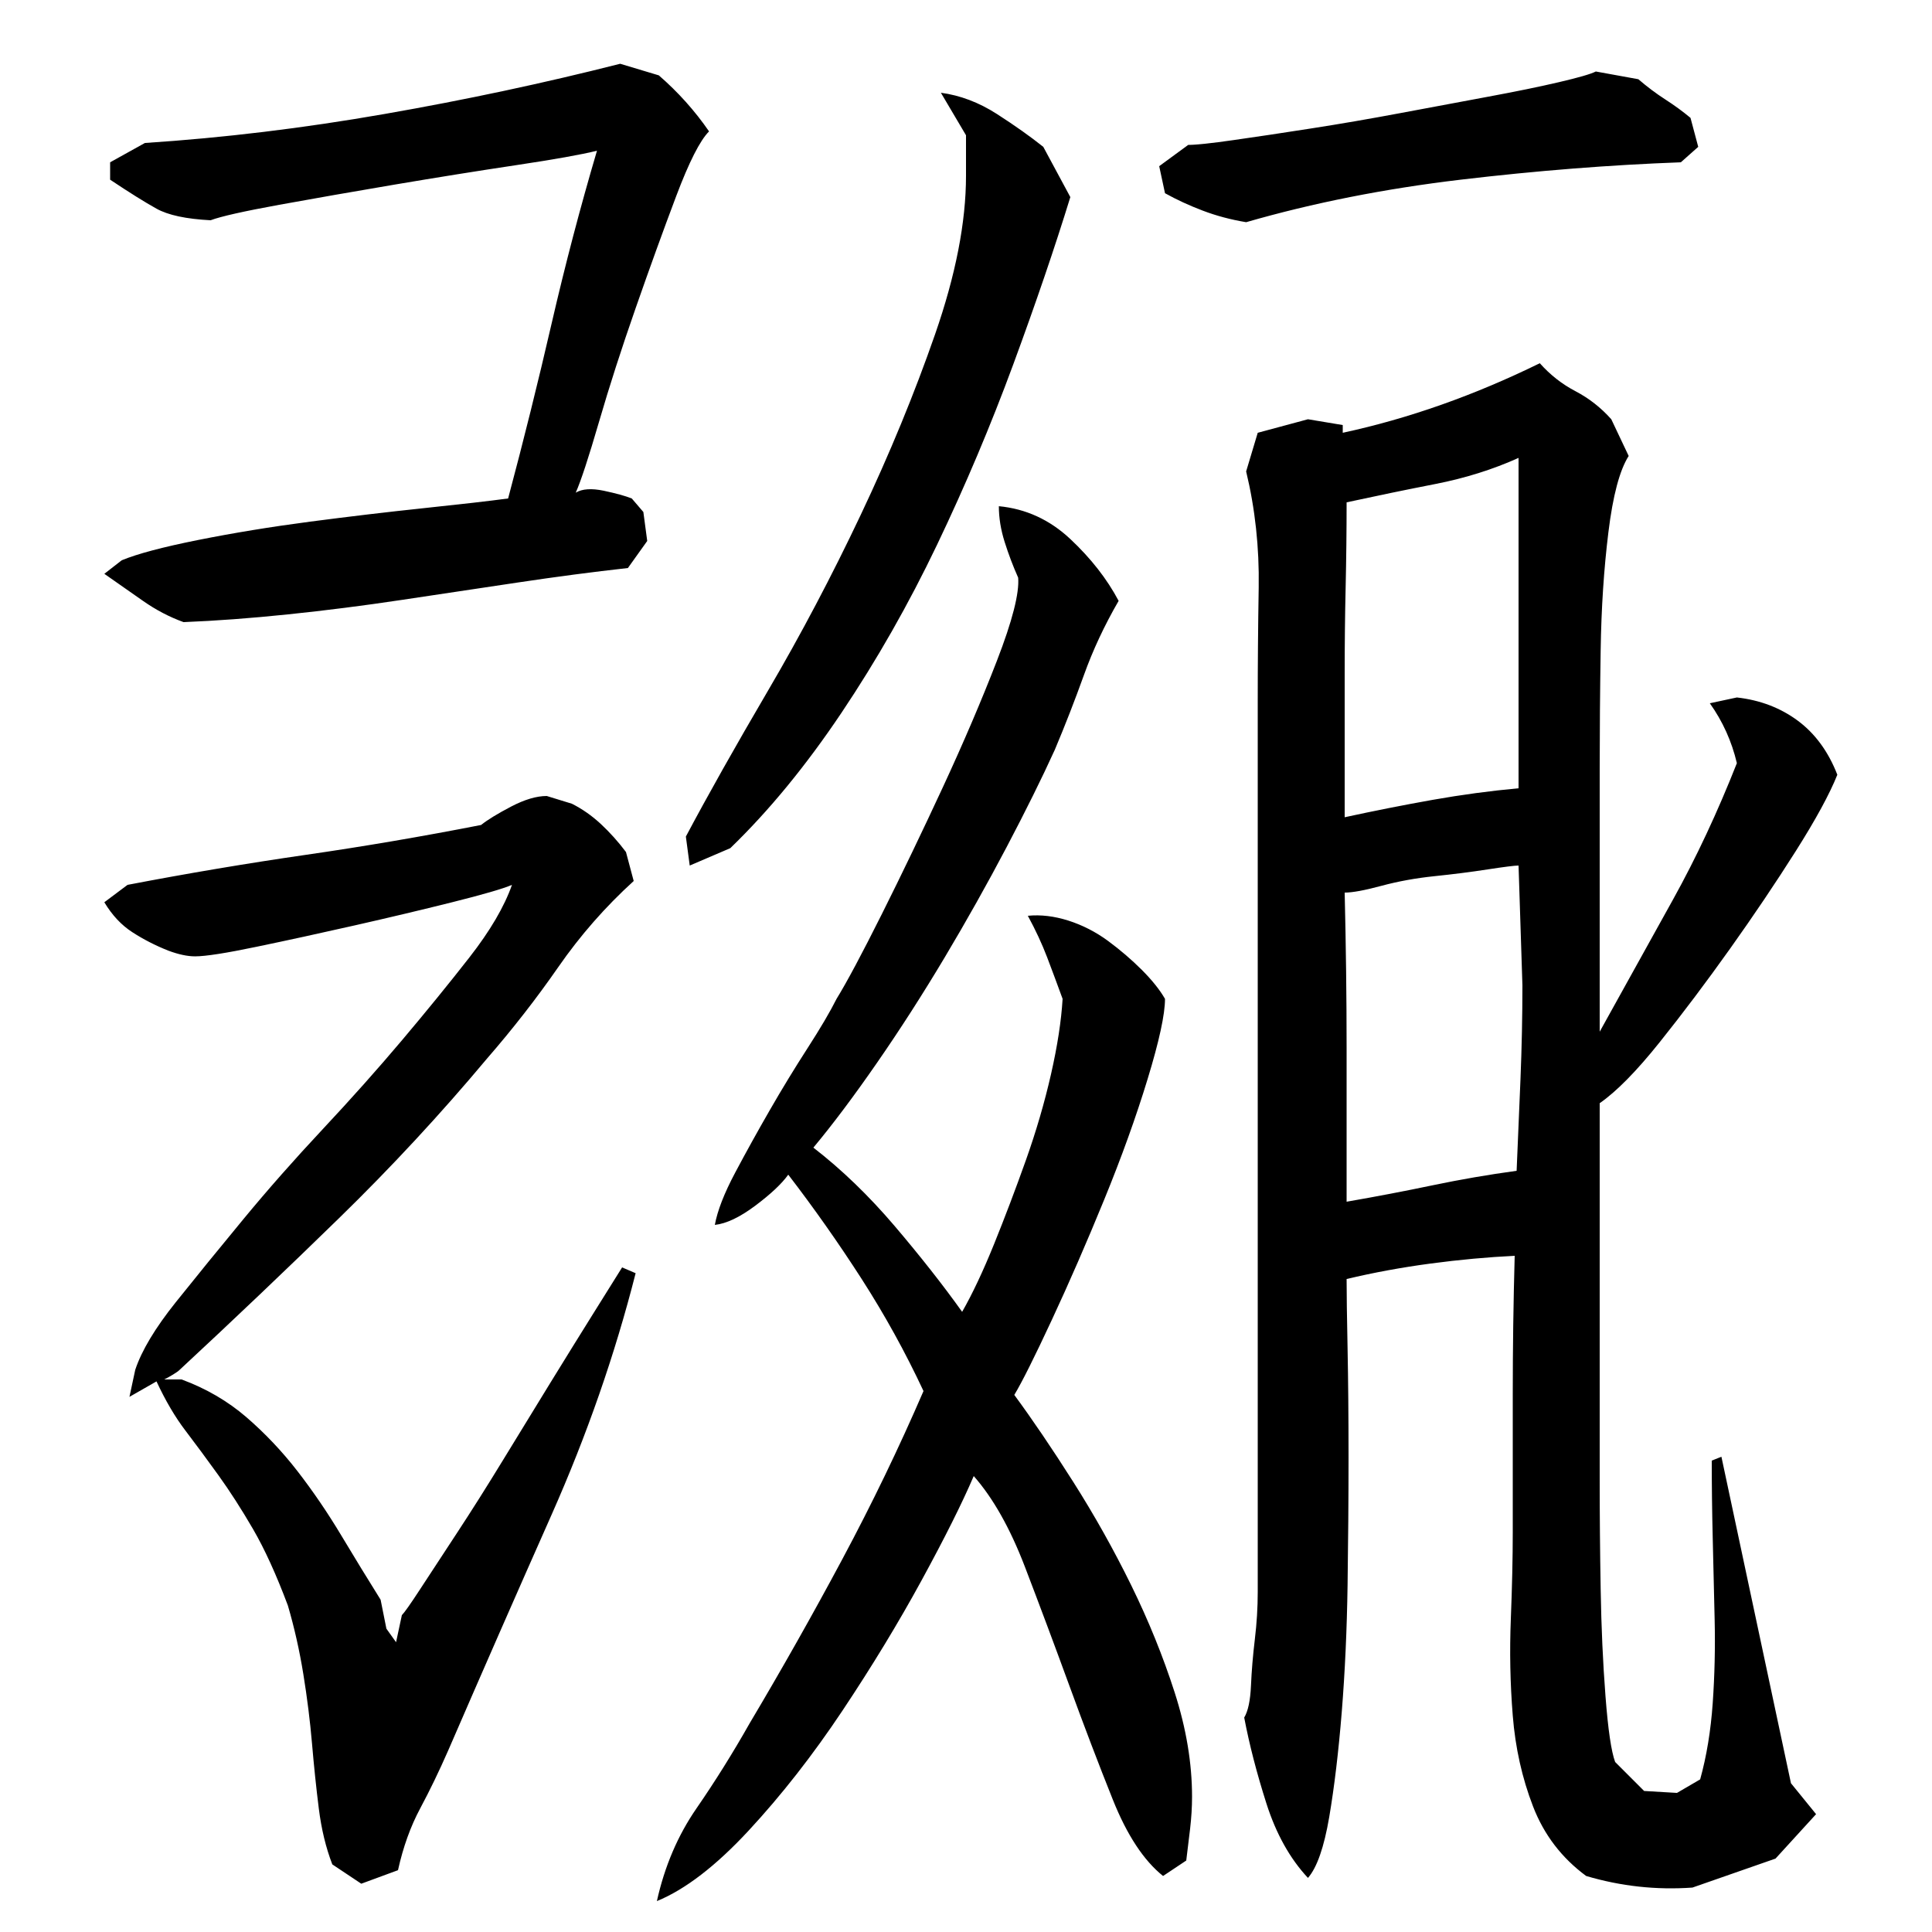
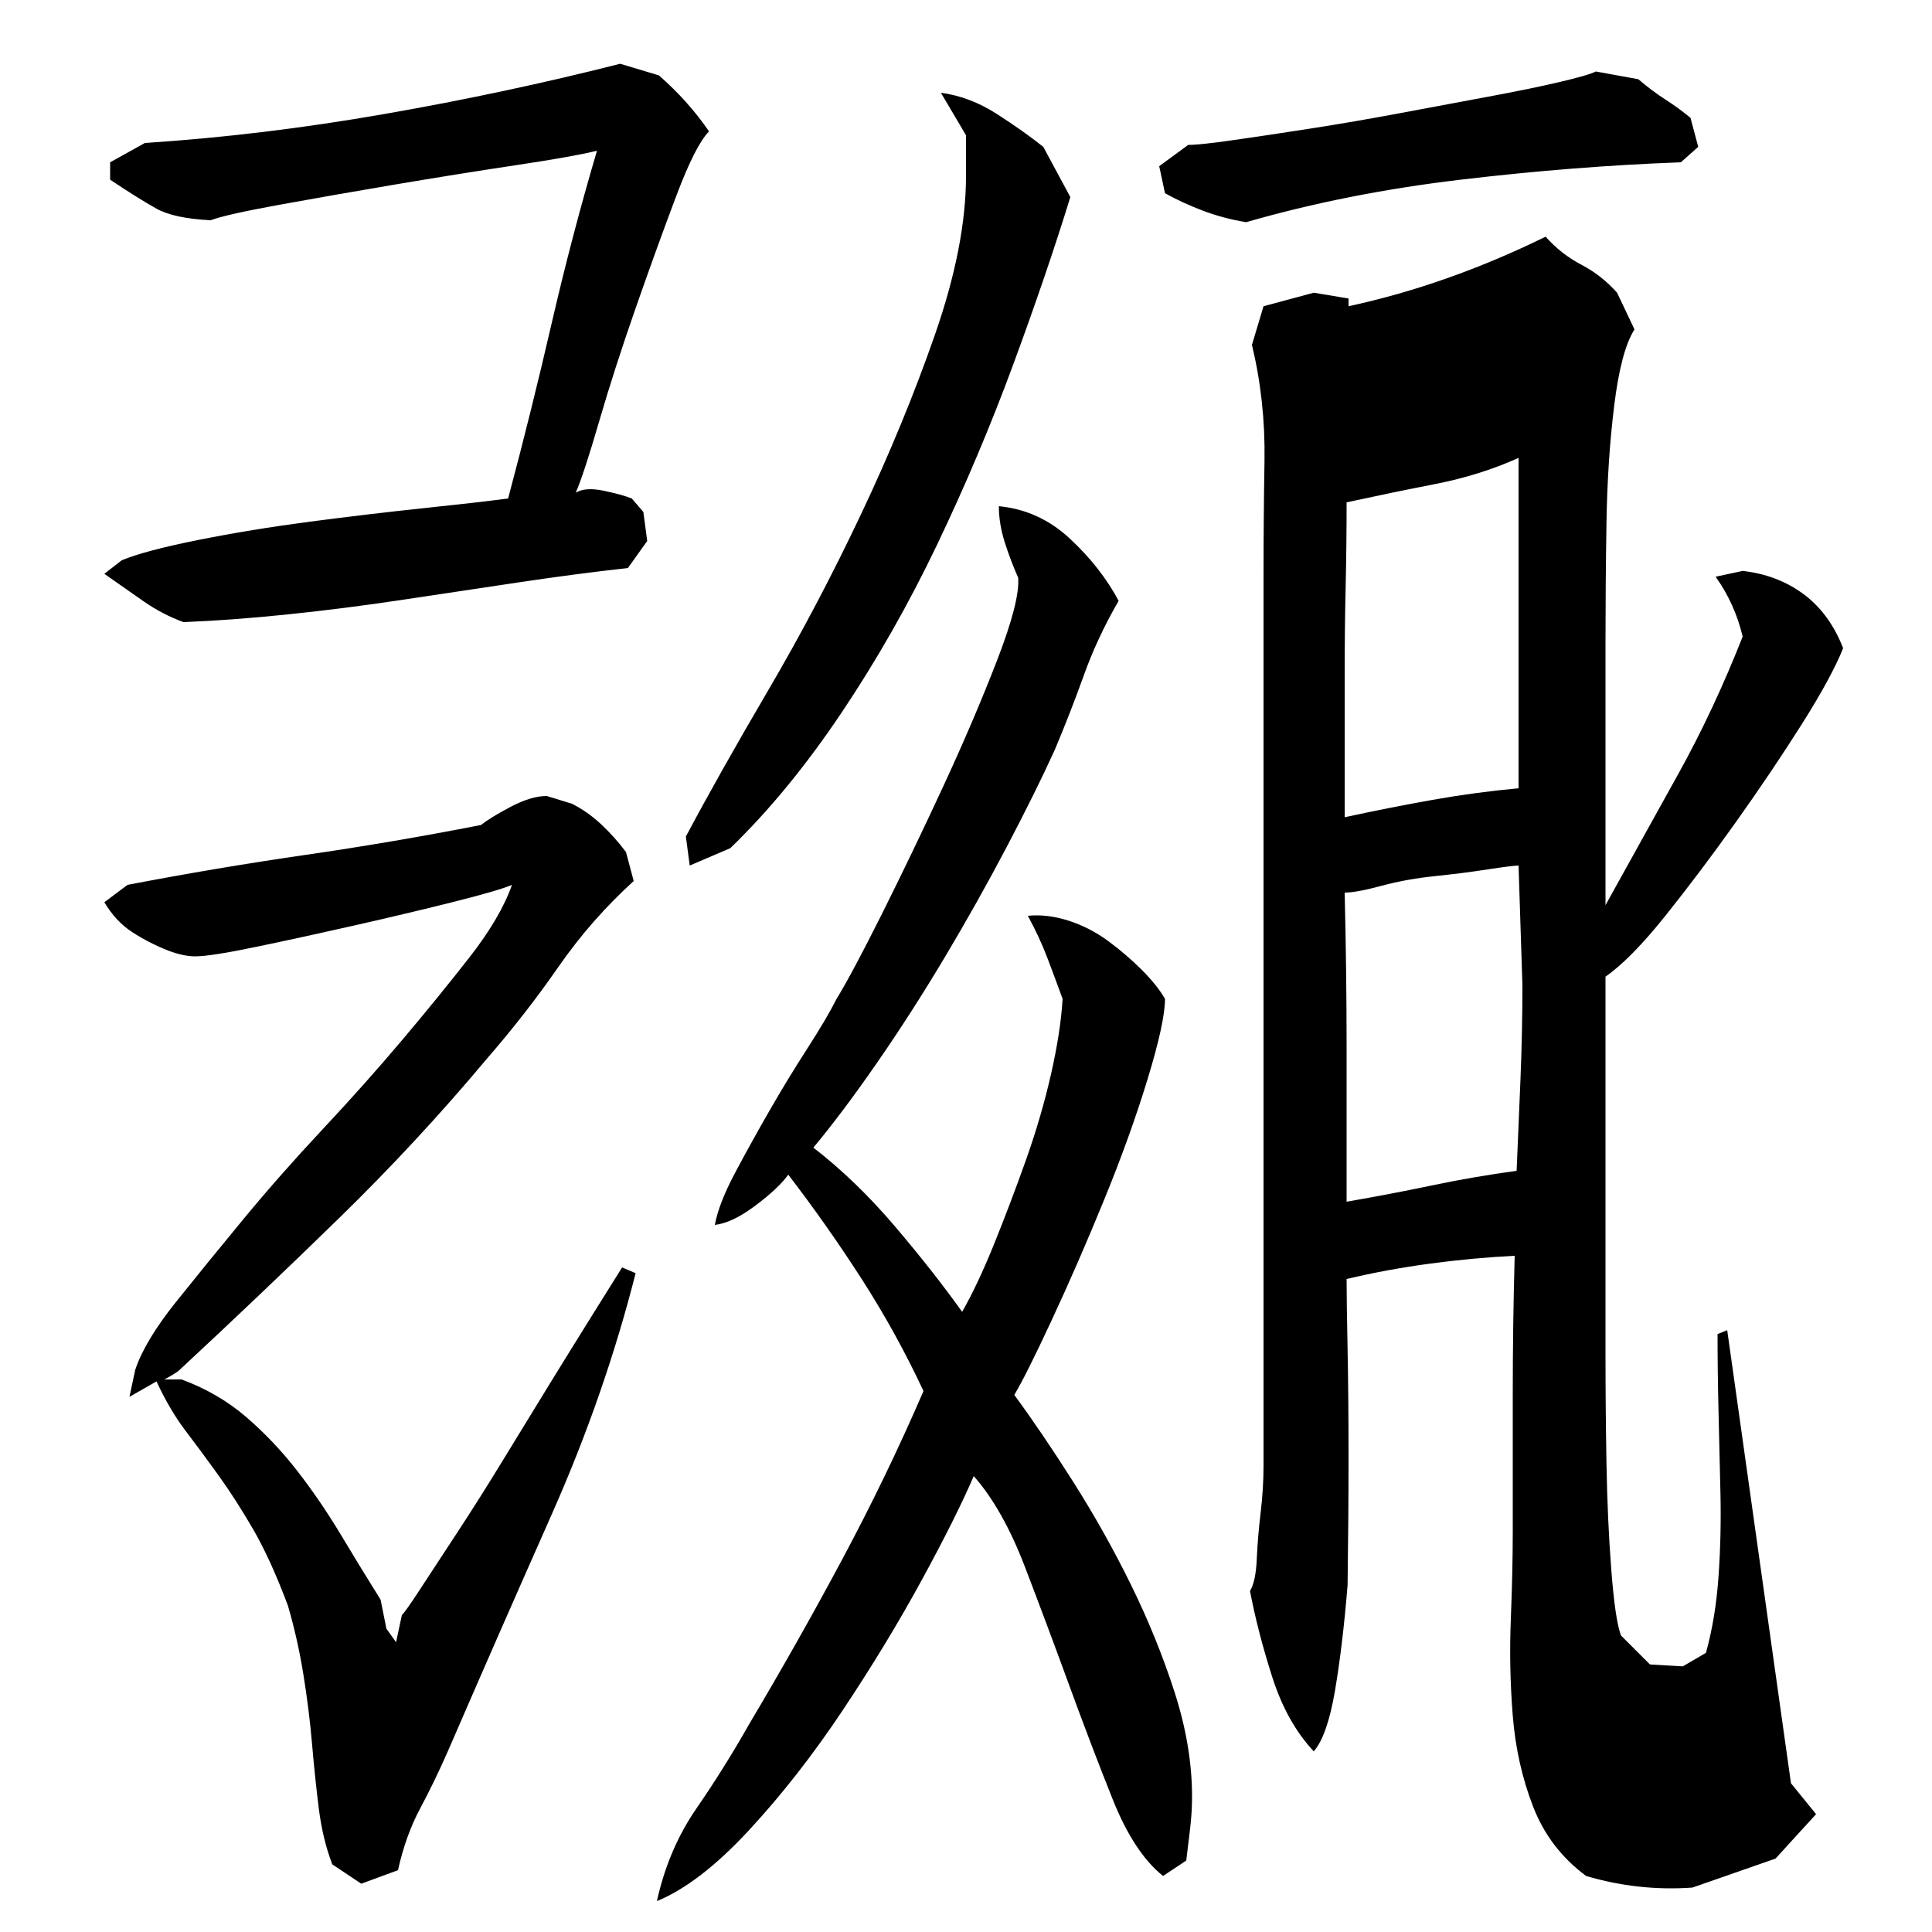
<svg xmlns="http://www.w3.org/2000/svg" version="1.1" id="图层_1" x="0px" y="0px" width="1000px" height="1000px" viewBox="0 0 1000 1000" enable-background="new 0 0 1000 1000" xml:space="preserve">
-   <path d="M75.002,74.006c40.656-2.656,82-7.656,124-15c42-7.328,82.656-16,122-26l20,6c10,8.672,18.656,18.344,26,29  c-4.672,4.672-10.344,15.844-17,33.5c-6.672,17.672-13.672,37-21,58c-7.344,21-13.672,40.672-19,59  c-5.344,18.344-9.344,30.5-12,36.5c3.328-2,8.156-2.328,14.5-1c6.328,1.344,11.156,2.672,14.5,4l6,7l2,15l-10,14  c-18,2-37,4.5-57,7.5s-40,6-60,9s-39.672,5.5-59,7.5c-19.344,2-37.344,3.344-54,4c-7.344-2.656-14.344-6.328-21-11  c-6.672-4.656-13.344-9.328-20-14l9-7c8-3.328,21.156-6.828,39.5-10.5c18.328-3.656,37.656-6.828,58-9.5c20.328-2.656,40-5,59-7  s33.5-3.656,43.5-5c8-30,15.5-60.156,22.5-90.5c7-30.328,14.828-60.156,23.5-89.5c-8,2-22,4.5-42,7.5s-40.844,6.344-62.5,10  c-21.672,3.672-41.672,7.172-60,10.5c-18.344,3.344-30.172,6-35.5,8c-12.672-0.656-22-2.656-28-6c-6-3.328-14-8.328-24-15v-9  L75.002,74.006z M172.002,965.006c-3.344-8.672-5.672-18.344-7-29c-1.344-10.672-2.5-21.844-3.5-33.5c-1-11.672-2.5-23.656-4.5-36  c-2-12.328-4.672-24.156-8-35.5c-6-16-12-29.156-18-39.5c-6-10.328-12-19.656-18-28c-6-8.328-11.672-16-17-23  c-5.344-7-10.344-15.5-15-25.5l-14,8l3-14c3.328-10,10.328-21.656,21-35c10.656-13.328,22.328-27.656,35-43  c12.656-15.328,26.328-30.828,41-46.5c14.656-15.656,28.328-31,41-46c12.656-15,24.328-29.328,35-43  c10.656-13.656,18-26.156,22-37.5c-4.672,2-15,5-31,9s-32.844,8-50.5,12c-17.672,4-34.5,7.672-50.5,11c-16,3.344-26.672,5-32,5  c-4,0-8.672-1-14-3c-6.672-2.656-12.844-5.828-18.5-9.5c-5.672-3.656-10.5-8.828-14.5-15.5l12-9c31.328-6,62-11.156,92-15.5  c30-4.328,60.328-9.5,91-15.5c3.328-2.656,8.5-5.828,15.5-9.5c7-3.656,13.156-5.5,18.5-5.5l13,4c5.328,2.672,10.328,6.172,15,10.5  c4.656,4.344,9,9.172,13,14.5l4,15c-14.672,13.344-27.672,28.172-39,44.5c-11.344,16.344-23.672,32.172-37,47.5  c-24,28.672-49.5,56.172-76.5,82.5c-27,26.344-54.5,52.5-82.5,78.5c-0.672,0.672-1.844,1.5-3.5,2.5c-1.672,1-3.172,1.844-4.5,2.5h9  c12.656,4.672,23.828,11.172,33.5,19.5c9.656,8.344,18.5,17.672,26.5,28c8,10.344,15.5,21.344,22.5,33  c7,11.672,13.828,22.844,20.5,33.5l3,15l5,7l3-14c1.328-1.328,4.5-5.828,9.5-13.5c5-7.656,11.328-17.328,19-29  c7.656-11.656,15.656-24.328,24-38c8.328-13.656,16.5-27,24.5-40s15.328-24.828,22-35.5c6.656-10.656,11.656-18.656,15-24l7,3  c-10.672,42-25.172,83.672-43.5,125c-18.344,41.344-36.172,82-53.5,122c-4.672,10.656-9.5,20.656-14.5,30c-5,9.328-8.844,20-11.5,32  l-19,7L172.002,965.006z M504.002,764.006c-6,14-15,32-27,54s-25.672,44.5-41,67.5c-15.344,23-31.5,43.656-48.5,62  c-17,18.328-32.844,30.5-47.5,36.5c4-18,10.828-34,20.5-48c9.656-14,18.828-28.672,27.5-44c16.656-28,32.656-56.328,48-85  c15.328-28.656,29.328-57.656,42-87c-9.344-20-20-39.328-32-58c-12-18.656-24.672-36.656-38-54c-3.344,4.672-9,10-17,16  s-15,9.344-21,10c1.328-7.328,4.828-16.328,10.5-27c5.656-10.656,11.656-21.5,18-32.5c6.328-11,12.828-21.656,19.5-32  c6.656-10.328,11.656-18.828,15-25.5c5.328-8.656,13.156-23.328,23.5-44c10.328-20.656,20.828-42.5,31.5-65.5  c10.656-23,20-44.828,28-65.5c8-20.656,11.656-35,11-43c-2.672-6-5-12.156-7-18.5c-2-6.328-3-12.5-3-18.5c14,1.344,26.328,7,37,17  c10.656,10,19,20.672,25,32c-7.344,12.672-13.344,25.5-18,38.5c-4.672,13-9.672,25.844-15,38.5c-6.672,14.672-15,31.5-25,50.5  s-20.672,38-32,57c-11.344,19-23,37.172-35,54.5c-12,17.344-23,32-33,44c14.656,11.344,28.656,24.844,42,40.5  c13.328,15.672,25,30.5,35,44.5c5.328-9.328,10.828-21,16.5-35c5.656-14,11.156-28.5,16.5-43.5c5.328-15,9.656-29.828,13-44.5  c3.328-14.656,5.328-27.656,6-39c-2.672-7.328-5.344-14.5-8-21.5c-2.672-7-6-14.156-10-21.5c6.656-0.656,13.656,0.172,21,2.5  c7.328,2.344,14.156,5.844,20.5,10.5c6.328,4.672,12.156,9.672,17.5,15c5.328,5.344,9.328,10.344,12,15c0,8-3,21.844-9,41.5  c-6,19.672-13.5,40.5-22.5,62.5s-18,42.672-27,62c-9,19.344-15.5,32.344-19.5,39c9.328,12.672,19.5,27.672,30.5,45  c11,17.344,21,35.172,30,53.5c9,18.344,16.5,36.844,22.5,55.5s9,36.656,9,54c0,5.328-0.344,10.828-1,16.5  c-0.672,5.656-1.344,11.156-2,16.5l-12,8c-10-8-18.672-21.172-26-39.5c-7.344-18.344-14.844-38-22.5-59  c-7.672-21-15.344-41.5-23-61.5C522.83,791.006,514.002,775.35,504.002,764.006z M355.002,433.006  c11.328-21.328,25.5-46.5,42.5-75.5s33-59.328,48-91c15-31.656,27.828-62.828,38.5-93.5c10.656-30.656,16-58,16-82v-21l-13-22  c10,1.344,19.656,5,29,11c9.328,6,17.328,11.672,24,17l14,26c-8,26-17.844,54.844-29.5,86.5c-11.672,31.672-24.844,62.844-39.5,93.5  c-14.672,30.672-31.172,59.672-49.5,87c-18.344,27.344-37.5,50.672-57.5,70l-21,9L355.002,433.006z M848.002,41.006  c4.656,4,9.328,7.5,14,10.5c4.656,3,9,6.172,13,9.5l4,15l-9,8c-36.672,1.344-74.672,4.344-114,9c-39.344,4.672-76.344,12-111,22  c-8-1.328-15.5-3.328-22.5-6c-7-2.656-13.5-5.656-19.5-9l-3-14l15-11c4,0,11.828-0.828,23.5-2.5c11.656-1.656,25-3.656,40-6  c15-2.328,30.5-5,46.5-8s31.156-5.828,45.5-8.5c14.328-2.656,26.5-5.156,36.5-7.5c10-2.328,16.328-4.156,19-5.5L848.002,41.006z   M927.002,923.006l13,16l-21,23l-43,15c-18.672,1.328-37-0.672-55-6c-12.672-9.344-21.844-21.344-27.5-36  c-5.672-14.672-9.172-30.344-10.5-47c-1.344-16.656-1.672-33.328-1-50c0.656-16.656,1-31.656,1-45c0-24,0-47.828,0-71.5  c0-23.656,0.328-47.5,1-71.5c-14,0.672-28.5,2-43.5,4s-29.5,4.672-43.5,8c0,7.344,0.156,19.344,0.5,36  c0.328,16.672,0.5,35.5,0.5,56.5s-0.172,43-0.5,66c-0.344,23-1.344,44.844-3,65.5c-1.672,20.656-3.844,38.828-6.5,54.5  c-2.672,15.656-6.344,26.156-11,31.5c-9.344-10-16.5-22.844-21.5-38.5c-5-15.672-8.844-30.5-11.5-44.5c2-3.328,3.156-8.828,3.5-16.5  c0.328-7.656,1-15.656,2-24c1-8.328,1.5-16.5,1.5-24.5s0-14,0-18v-443c0-18.656,0.156-38.328,0.5-59  c0.328-20.656-1.844-40.656-6.5-60l6-20l26-7l18,3v4c34-7.328,68-19.328,102-36c5.328,6,11.5,10.844,18.5,14.5  c7,3.672,13.156,8.5,18.5,14.5l9,19c-4.672,7.344-8.172,20.5-10.5,39.5c-2.344,19-3.672,39.344-4,61  c-0.344,21.672-0.5,42.172-0.5,61.5c0,19.344,0,33.672,0,43v93c13.328-24,26-46.828,38-68.5c12-21.656,23-45.156,33-70.5  c-2.672-11.328-7.344-21.656-14-31l14-3c12,1.344,22.5,5.344,31.5,12c9,6.672,15.828,16,20.5,28c-4,10-11.172,23.172-21.5,39.5  c-10.344,16.344-21.672,33.172-34,50.5c-12.344,17.344-24.5,33.5-36.5,48.5s-22.344,25.5-31,31.5v161c0,5.344,0,16.844,0,34.5  c0,17.672,0.156,36.344,0.5,56c0.328,19.672,1.156,38.172,2.5,55.5c1.328,17.328,3,28.656,5,34l15,15l17,1l12-7  c3.328-12,5.5-25.172,6.5-39.5s1.328-28.656,1-43c-0.344-14.328-0.672-28.5-1-42.5c-0.344-14-0.5-27.328-0.5-40l5-2L927.002,923.006  z M696.002,423.006c15.328-3.328,30.5-6.328,45.5-9c15-2.656,29.828-4.656,44.5-6v-171c-13.344,6-27.672,10.5-43,13.5  c-15.344,3-30.672,6.172-46,9.5c0,14.672-0.172,29.344-0.5,44c-0.344,14.672-0.5,29.672-0.5,45V423.006z M786.002,448.006  c-2,0-7.344,0.672-16,2c-8.672,1.344-17.844,2.5-27.5,3.5c-9.672,1-18.844,2.672-27.5,5c-8.672,2.344-15,3.5-19,3.5  c0.656,27.344,1,54.172,1,80.5c0,26.344,0,52.844,0,79.5c15.328-2.656,30.156-5.5,44.5-8.5c14.328-3,28.828-5.5,43.5-7.5  c0.656-15.328,1.328-31.156,2-47.5c0.656-16.328,1-32.5,1-48.5L786.002,448.006z" />
+   <path d="M75.002,74.006c40.656-2.656,82-7.656,124-15c42-7.328,82.656-16,122-26l20,6c10,8.672,18.656,18.344,26,29  c-4.672,4.672-10.344,15.844-17,33.5c-6.672,17.672-13.672,37-21,58c-7.344,21-13.672,40.672-19,59  c-5.344,18.344-9.344,30.5-12,36.5c3.328-2,8.156-2.328,14.5-1c6.328,1.344,11.156,2.672,14.5,4l6,7l2,15l-10,14  c-18,2-37,4.5-57,7.5s-40,6-60,9s-39.672,5.5-59,7.5c-19.344,2-37.344,3.344-54,4c-7.344-2.656-14.344-6.328-21-11  c-6.672-4.656-13.344-9.328-20-14l9-7c8-3.328,21.156-6.828,39.5-10.5c18.328-3.656,37.656-6.828,58-9.5c20.328-2.656,40-5,59-7  s33.5-3.656,43.5-5c8-30,15.5-60.156,22.5-90.5c7-30.328,14.828-60.156,23.5-89.5c-8,2-22,4.5-42,7.5s-40.844,6.344-62.5,10  c-21.672,3.672-41.672,7.172-60,10.5c-18.344,3.344-30.172,6-35.5,8c-12.672-0.656-22-2.656-28-6c-6-3.328-14-8.328-24-15v-9  L75.002,74.006z M172.002,965.006c-3.344-8.672-5.672-18.344-7-29c-1.344-10.672-2.5-21.844-3.5-33.5c-1-11.672-2.5-23.656-4.5-36  c-2-12.328-4.672-24.156-8-35.5c-6-16-12-29.156-18-39.5c-6-10.328-12-19.656-18-28c-6-8.328-11.672-16-17-23  c-5.344-7-10.344-15.5-15-25.5l-14,8l3-14c3.328-10,10.328-21.656,21-35c10.656-13.328,22.328-27.656,35-43  c12.656-15.328,26.328-30.828,41-46.5c14.656-15.656,28.328-31,41-46c12.656-15,24.328-29.328,35-43  c10.656-13.656,18-26.156,22-37.5c-4.672,2-15,5-31,9s-32.844,8-50.5,12c-17.672,4-34.5,7.672-50.5,11c-16,3.344-26.672,5-32,5  c-4,0-8.672-1-14-3c-6.672-2.656-12.844-5.828-18.5-9.5c-5.672-3.656-10.5-8.828-14.5-15.5l12-9c31.328-6,62-11.156,92-15.5  c30-4.328,60.328-9.5,91-15.5c3.328-2.656,8.5-5.828,15.5-9.5c7-3.656,13.156-5.5,18.5-5.5l13,4c5.328,2.672,10.328,6.172,15,10.5  c4.656,4.344,9,9.172,13,14.5l4,15c-14.672,13.344-27.672,28.172-39,44.5c-11.344,16.344-23.672,32.172-37,47.5  c-24,28.672-49.5,56.172-76.5,82.5c-27,26.344-54.5,52.5-82.5,78.5c-0.672,0.672-1.844,1.5-3.5,2.5c-1.672,1-3.172,1.844-4.5,2.5h9  c12.656,4.672,23.828,11.172,33.5,19.5c9.656,8.344,18.5,17.672,26.5,28c8,10.344,15.5,21.344,22.5,33  c7,11.672,13.828,22.844,20.5,33.5l3,15l5,7l3-14c1.328-1.328,4.5-5.828,9.5-13.5c5-7.656,11.328-17.328,19-29  c7.656-11.656,15.656-24.328,24-38c8.328-13.656,16.5-27,24.5-40s15.328-24.828,22-35.5c6.656-10.656,11.656-18.656,15-24l7,3  c-10.672,42-25.172,83.672-43.5,125c-18.344,41.344-36.172,82-53.5,122c-4.672,10.656-9.5,20.656-14.5,30c-5,9.328-8.844,20-11.5,32  l-19,7L172.002,965.006z M504.002,764.006c-6,14-15,32-27,54s-25.672,44.5-41,67.5c-15.344,23-31.5,43.656-48.5,62  c-17,18.328-32.844,30.5-47.5,36.5c4-18,10.828-34,20.5-48c9.656-14,18.828-28.672,27.5-44c16.656-28,32.656-56.328,48-85  c15.328-28.656,29.328-57.656,42-87c-9.344-20-20-39.328-32-58c-12-18.656-24.672-36.656-38-54c-3.344,4.672-9,10-17,16  s-15,9.344-21,10c1.328-7.328,4.828-16.328,10.5-27c5.656-10.656,11.656-21.5,18-32.5c6.328-11,12.828-21.656,19.5-32  c6.656-10.328,11.656-18.828,15-25.5c5.328-8.656,13.156-23.328,23.5-44c10.328-20.656,20.828-42.5,31.5-65.5  c10.656-23,20-44.828,28-65.5c8-20.656,11.656-35,11-43c-2.672-6-5-12.156-7-18.5c-2-6.328-3-12.5-3-18.5c14,1.344,26.328,7,37,17  c10.656,10,19,20.672,25,32c-7.344,12.672-13.344,25.5-18,38.5c-4.672,13-9.672,25.844-15,38.5c-6.672,14.672-15,31.5-25,50.5  s-20.672,38-32,57c-11.344,19-23,37.172-35,54.5c-12,17.344-23,32-33,44c14.656,11.344,28.656,24.844,42,40.5  c13.328,15.672,25,30.5,35,44.5c5.328-9.328,10.828-21,16.5-35c5.656-14,11.156-28.5,16.5-43.5c5.328-15,9.656-29.828,13-44.5  c3.328-14.656,5.328-27.656,6-39c-2.672-7.328-5.344-14.5-8-21.5c-2.672-7-6-14.156-10-21.5c6.656-0.656,13.656,0.172,21,2.5  c7.328,2.344,14.156,5.844,20.5,10.5c6.328,4.672,12.156,9.672,17.5,15c5.328,5.344,9.328,10.344,12,15c0,8-3,21.844-9,41.5  c-6,19.672-13.5,40.5-22.5,62.5s-18,42.672-27,62c-9,19.344-15.5,32.344-19.5,39c9.328,12.672,19.5,27.672,30.5,45  c11,17.344,21,35.172,30,53.5c9,18.344,16.5,36.844,22.5,55.5s9,36.656,9,54c0,5.328-0.344,10.828-1,16.5  c-0.672,5.656-1.344,11.156-2,16.5l-12,8c-10-8-18.672-21.172-26-39.5c-7.344-18.344-14.844-38-22.5-59  c-7.672-21-15.344-41.5-23-61.5C522.83,791.006,514.002,775.35,504.002,764.006z M355.002,433.006  c11.328-21.328,25.5-46.5,42.5-75.5s33-59.328,48-91c15-31.656,27.828-62.828,38.5-93.5c10.656-30.656,16-58,16-82v-21l-13-22  c10,1.344,19.656,5,29,11c9.328,6,17.328,11.672,24,17l14,26c-8,26-17.844,54.844-29.5,86.5c-11.672,31.672-24.844,62.844-39.5,93.5  c-14.672,30.672-31.172,59.672-49.5,87c-18.344,27.344-37.5,50.672-57.5,70l-21,9L355.002,433.006z M848.002,41.006  c4.656,4,9.328,7.5,14,10.5c4.656,3,9,6.172,13,9.5l4,15l-9,8c-36.672,1.344-74.672,4.344-114,9c-39.344,4.672-76.344,12-111,22  c-8-1.328-15.5-3.328-22.5-6c-7-2.656-13.5-5.656-19.5-9l-3-14l15-11c4,0,11.828-0.828,23.5-2.5c11.656-1.656,25-3.656,40-6  c15-2.328,30.5-5,46.5-8s31.156-5.828,45.5-8.5c14.328-2.656,26.5-5.156,36.5-7.5c10-2.328,16.328-4.156,19-5.5L848.002,41.006z   M927.002,923.006l13,16l-21,23l-43,15c-18.672,1.328-37-0.672-55-6c-12.672-9.344-21.844-21.344-27.5-36  c-5.672-14.672-9.172-30.344-10.5-47c-1.344-16.656-1.672-33.328-1-50c0.656-16.656,1-31.656,1-45c0-24,0-47.828,0-71.5  c0-23.656,0.328-47.5,1-71.5c-14,0.672-28.5,2-43.5,4s-29.5,4.672-43.5,8c0,7.344,0.156,19.344,0.5,36  c0.328,16.672,0.5,35.5,0.5,56.5s-0.172,43-0.5,66c-1.672,20.656-3.844,38.828-6.5,54.5  c-2.672,15.656-6.344,26.156-11,31.5c-9.344-10-16.5-22.844-21.5-38.5c-5-15.672-8.844-30.5-11.5-44.5c2-3.328,3.156-8.828,3.5-16.5  c0.328-7.656,1-15.656,2-24c1-8.328,1.5-16.5,1.5-24.5s0-14,0-18v-443c0-18.656,0.156-38.328,0.5-59  c0.328-20.656-1.844-40.656-6.5-60l6-20l26-7l18,3v4c34-7.328,68-19.328,102-36c5.328,6,11.5,10.844,18.5,14.5  c7,3.672,13.156,8.5,18.5,14.5l9,19c-4.672,7.344-8.172,20.5-10.5,39.5c-2.344,19-3.672,39.344-4,61  c-0.344,21.672-0.5,42.172-0.5,61.5c0,19.344,0,33.672,0,43v93c13.328-24,26-46.828,38-68.5c12-21.656,23-45.156,33-70.5  c-2.672-11.328-7.344-21.656-14-31l14-3c12,1.344,22.5,5.344,31.5,12c9,6.672,15.828,16,20.5,28c-4,10-11.172,23.172-21.5,39.5  c-10.344,16.344-21.672,33.172-34,50.5c-12.344,17.344-24.5,33.5-36.5,48.5s-22.344,25.5-31,31.5v161c0,5.344,0,16.844,0,34.5  c0,17.672,0.156,36.344,0.5,56c0.328,19.672,1.156,38.172,2.5,55.5c1.328,17.328,3,28.656,5,34l15,15l17,1l12-7  c3.328-12,5.5-25.172,6.5-39.5s1.328-28.656,1-43c-0.344-14.328-0.672-28.5-1-42.5c-0.344-14-0.5-27.328-0.5-40l5-2L927.002,923.006  z M696.002,423.006c15.328-3.328,30.5-6.328,45.5-9c15-2.656,29.828-4.656,44.5-6v-171c-13.344,6-27.672,10.5-43,13.5  c-15.344,3-30.672,6.172-46,9.5c0,14.672-0.172,29.344-0.5,44c-0.344,14.672-0.5,29.672-0.5,45V423.006z M786.002,448.006  c-2,0-7.344,0.672-16,2c-8.672,1.344-17.844,2.5-27.5,3.5c-9.672,1-18.844,2.672-27.5,5c-8.672,2.344-15,3.5-19,3.5  c0.656,27.344,1,54.172,1,80.5c0,26.344,0,52.844,0,79.5c15.328-2.656,30.156-5.5,44.5-8.5c14.328-3,28.828-5.5,43.5-7.5  c0.656-15.328,1.328-31.156,2-47.5c0.656-16.328,1-32.5,1-48.5L786.002,448.006z" />
</svg>